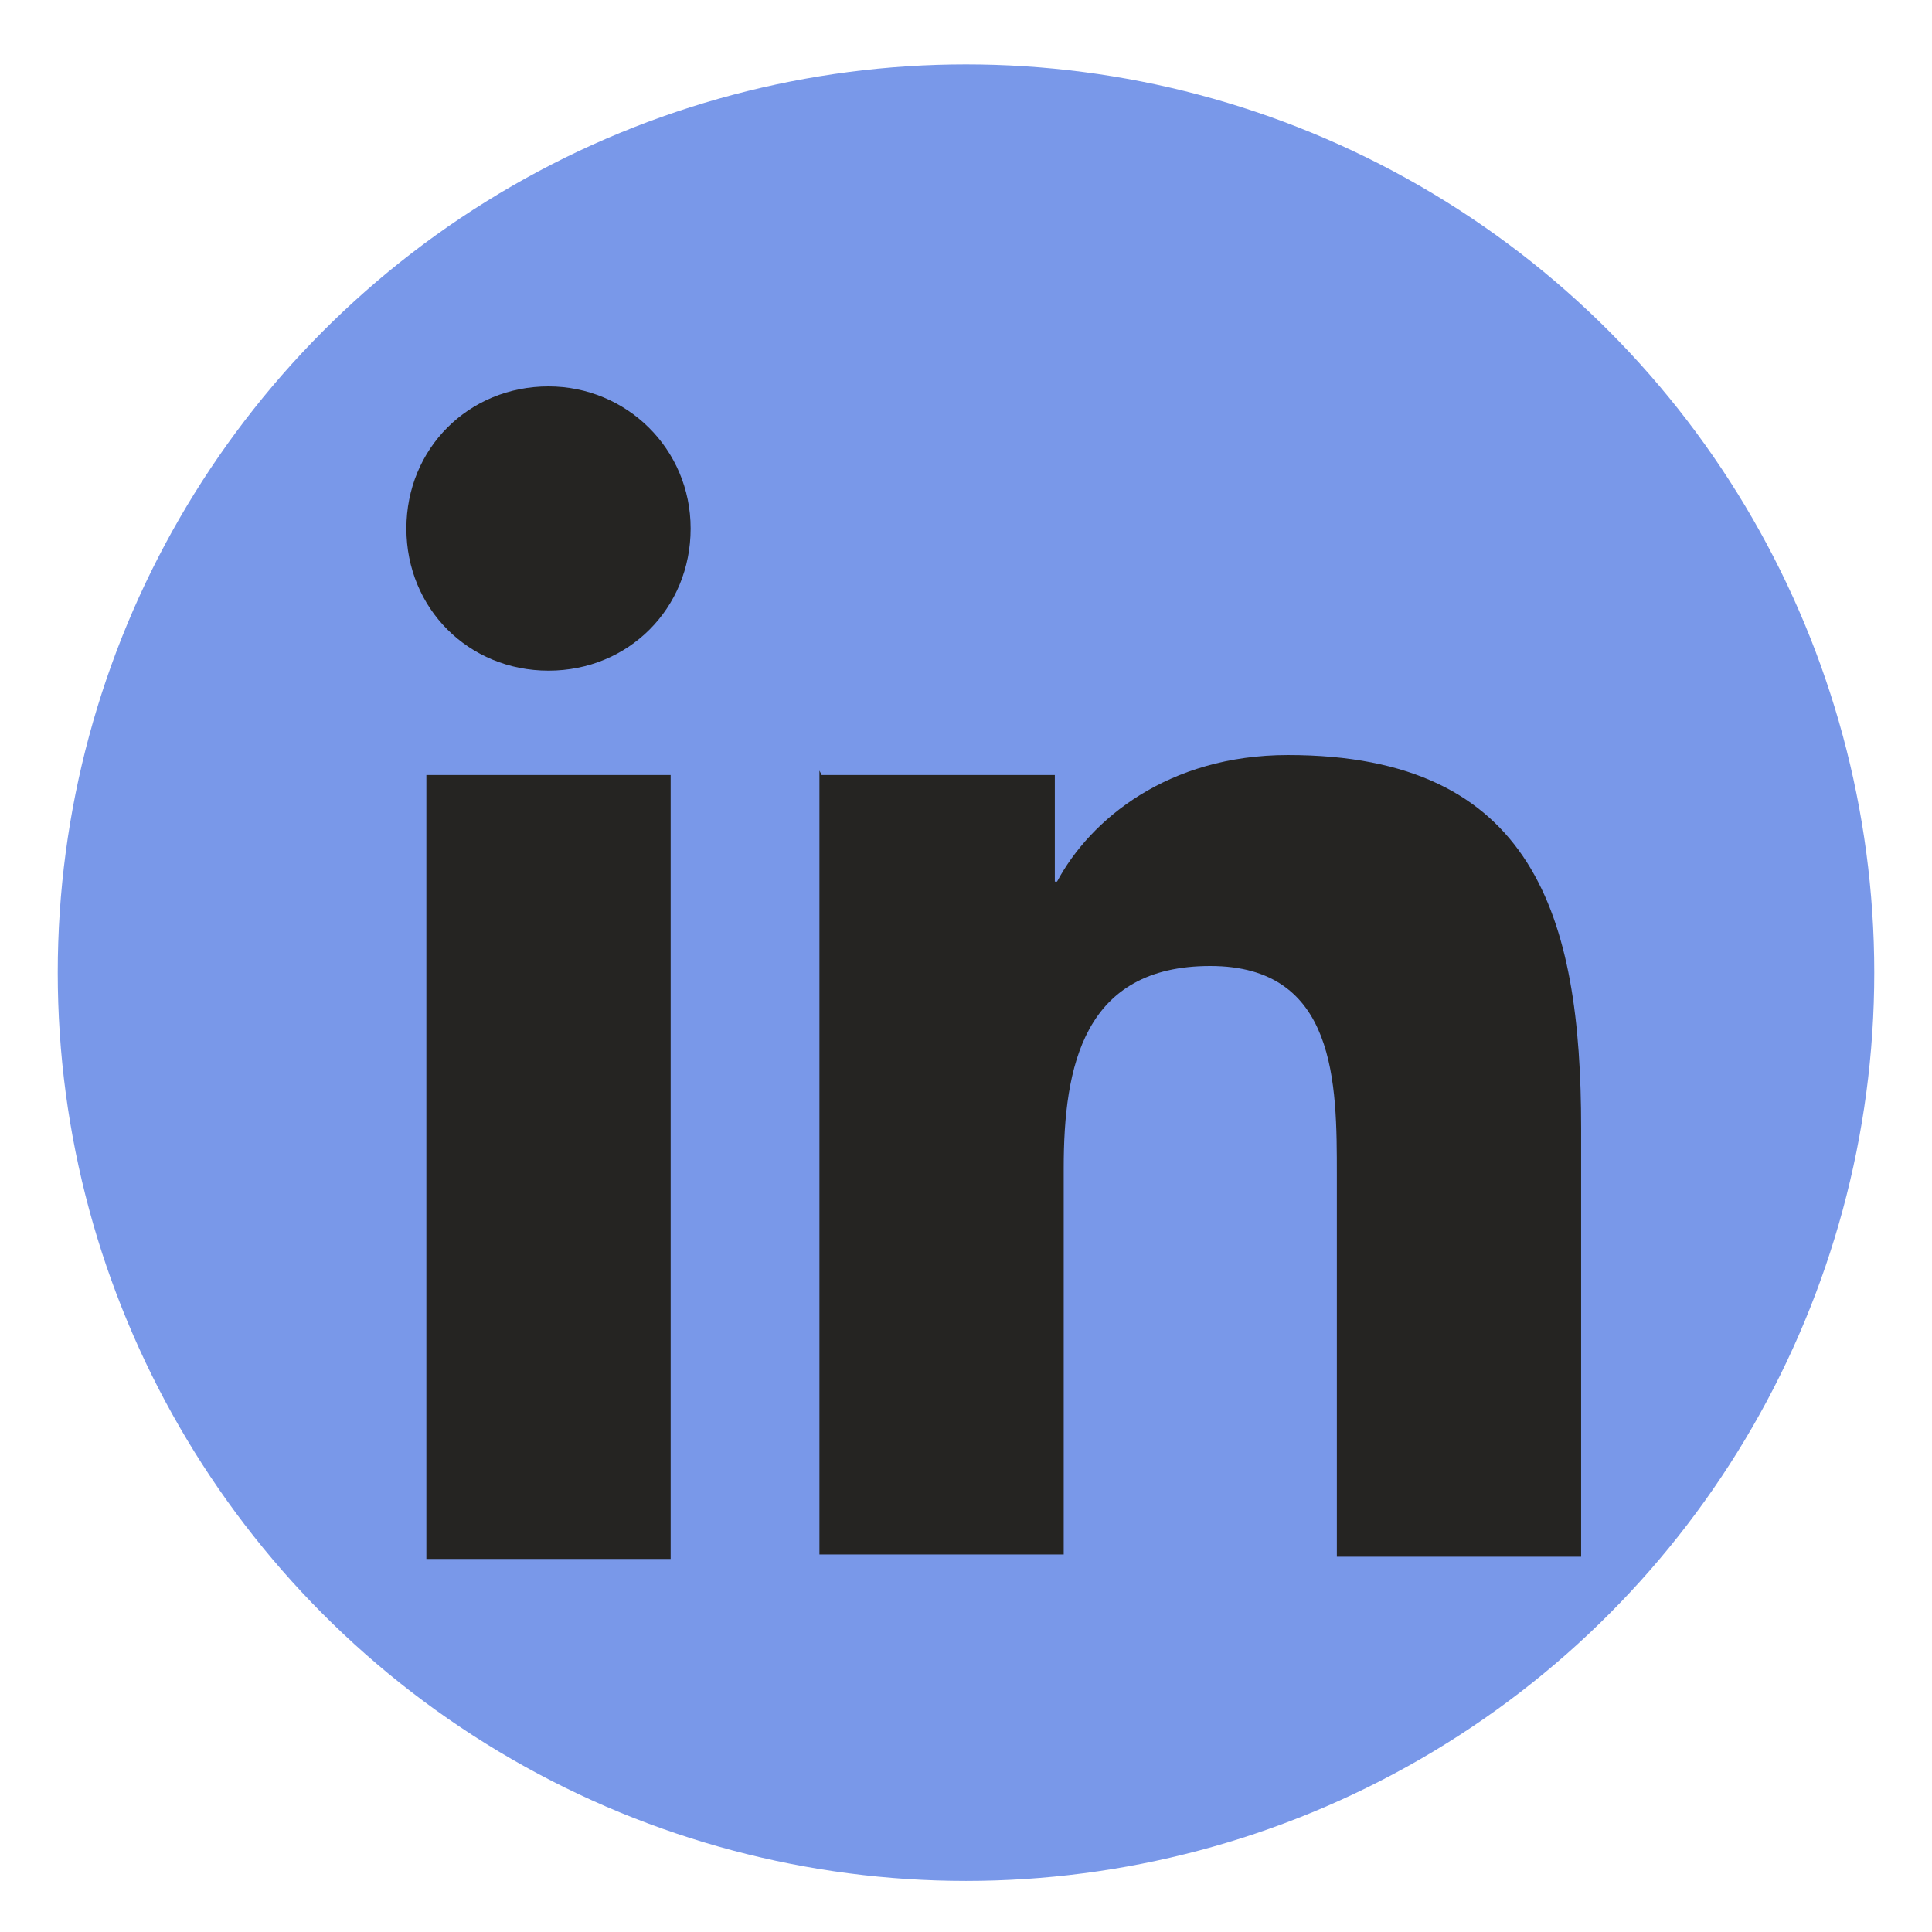
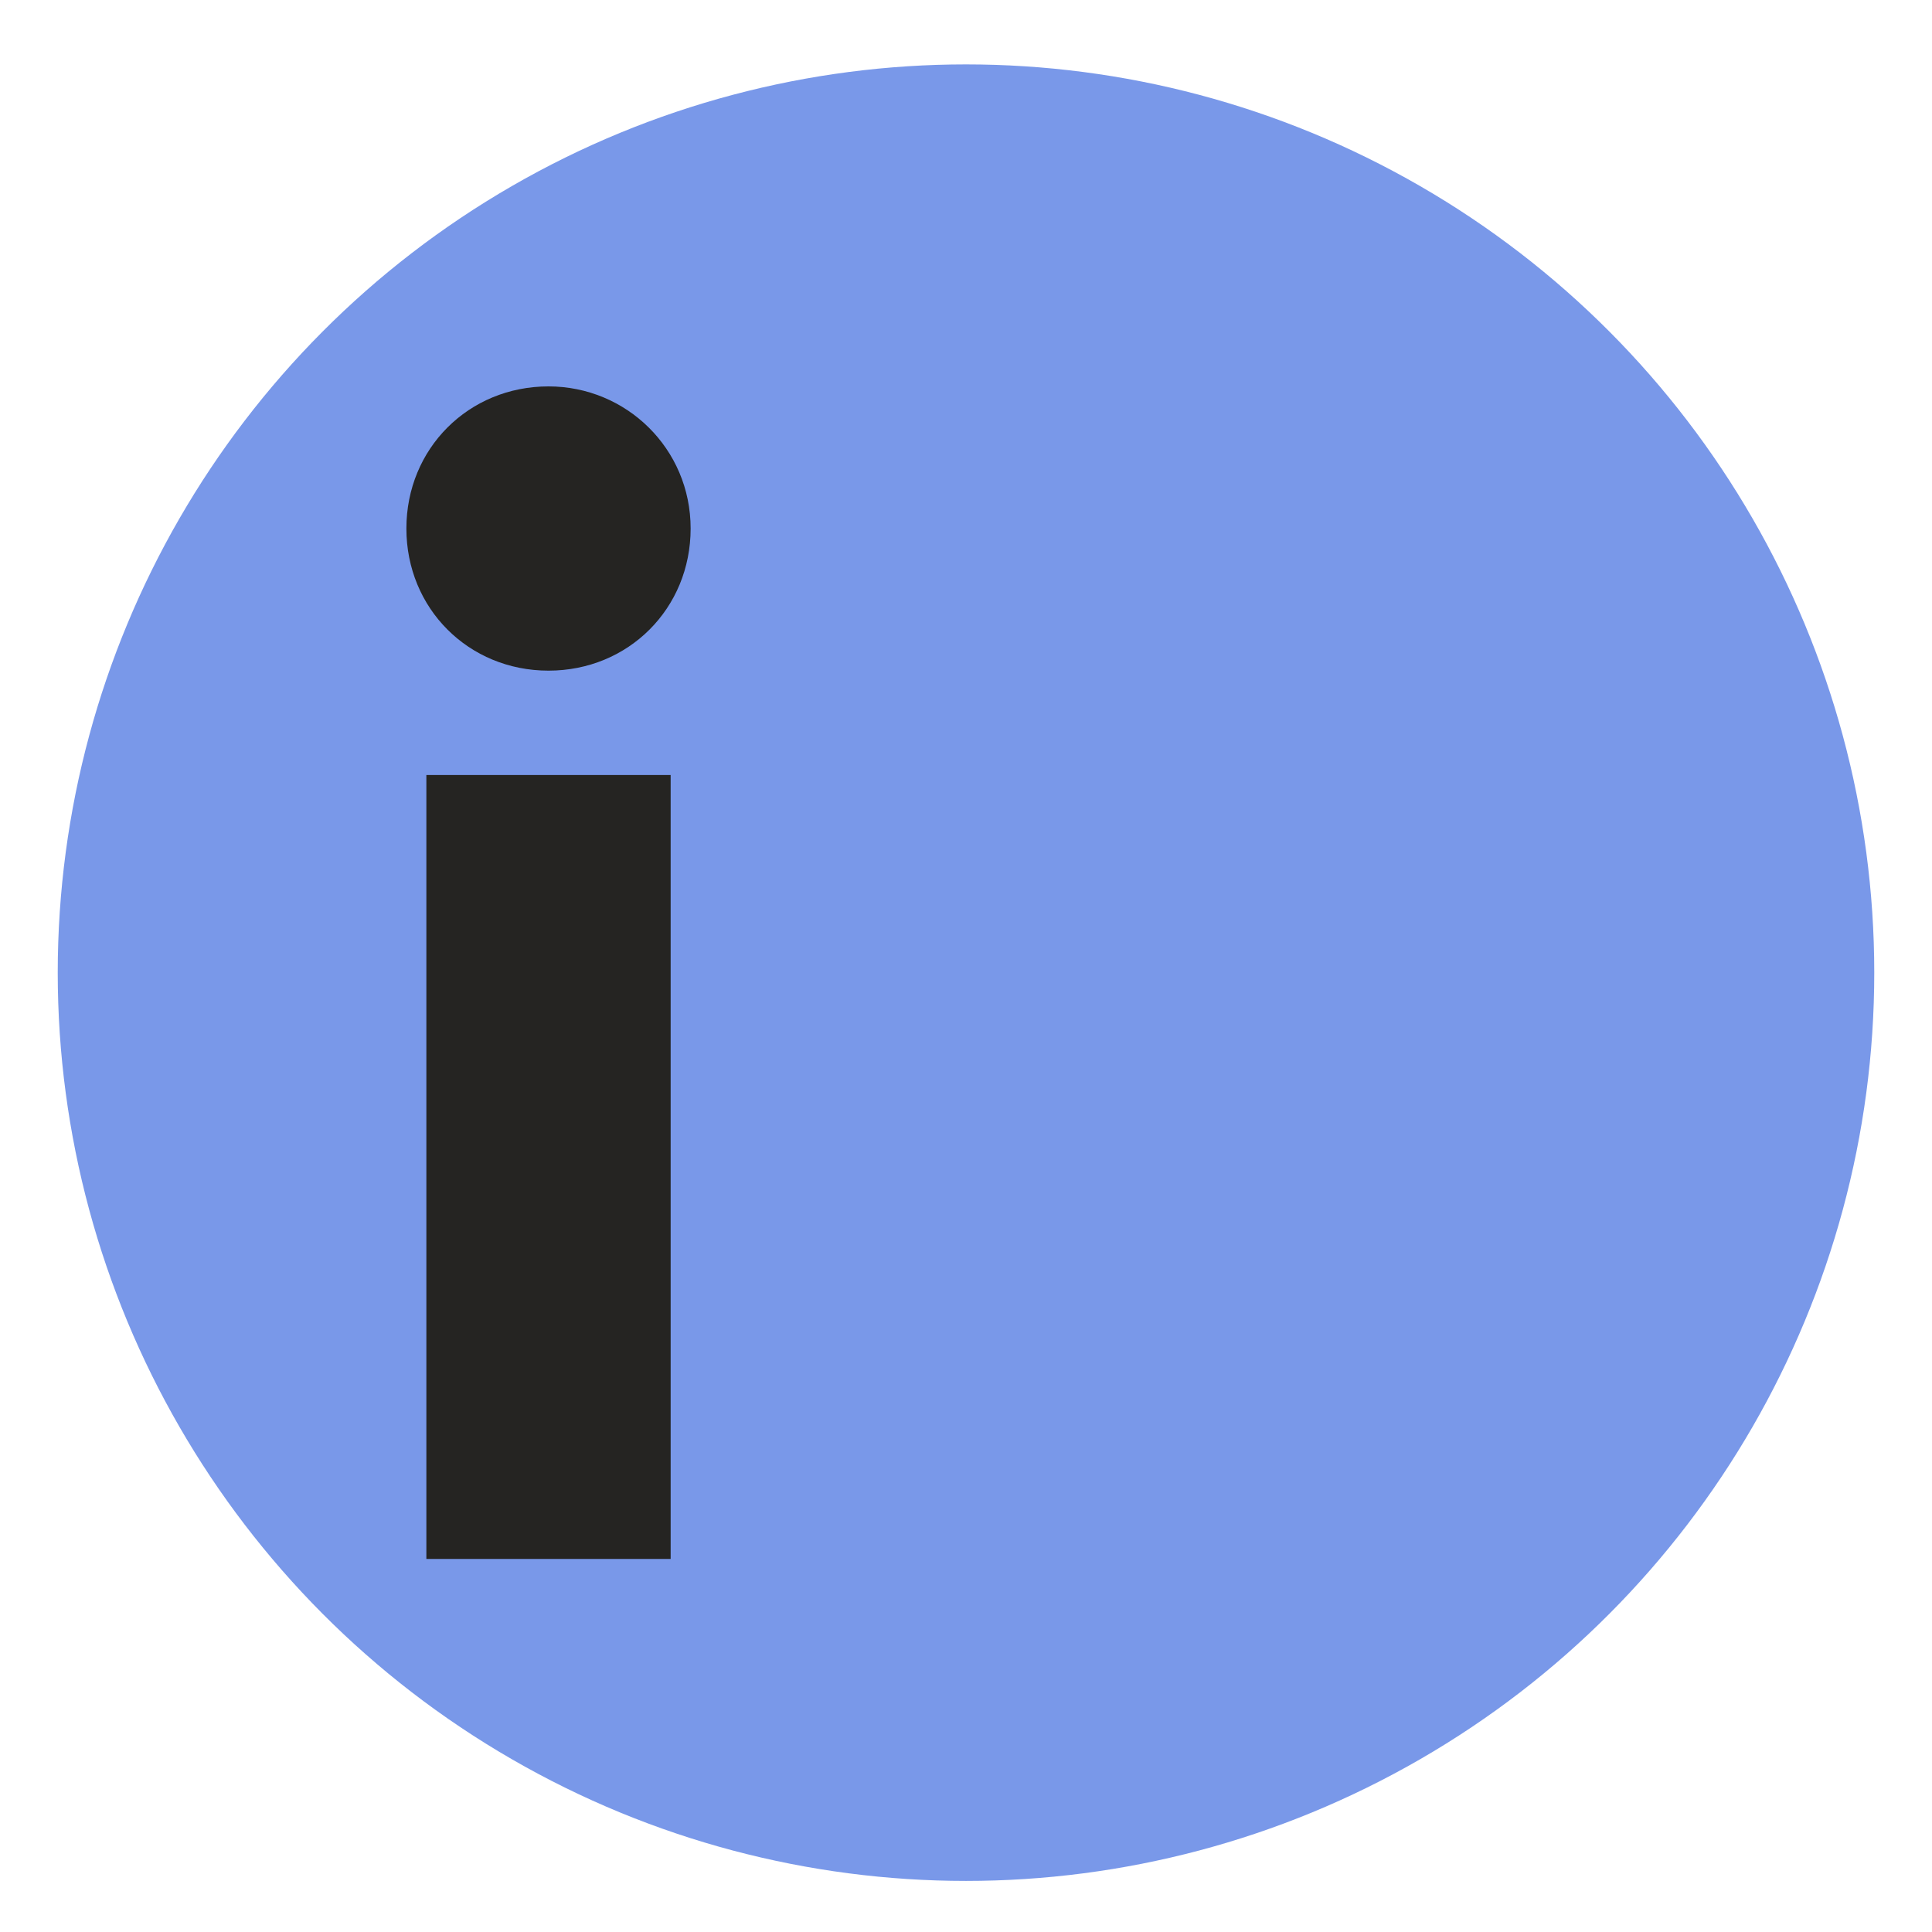
<svg xmlns="http://www.w3.org/2000/svg" version="1.1" viewBox="0 0 87 87">
  <defs>
    <style>
      .cls-1 {
        fill: #7998e9;
      }

      .cls-2 {
        fill: #252422;
      }

      .cls-3 {
        display: none;
      }
    </style>
  </defs>
  <g>
    <g id="Layer_2">
      <circle class="cls-1" cx="43.5" cy="43.8" r="40.9" />
    </g>
    <g id="Layer_3" class="cls-3">
      <g>
-         <path class="cls-2" d="M43.9,36.9c-4.5,0-8.1,3.6-8.1,8.1s3.6,8.1,8.1,8.1,8.1-3.6,8.1-8.1-3.6-8.1-8.1-8.1Z" />
        <path class="cls-2" d="M55.1,17.9h-22.4c-8.7,0-15.7,7-15.7,15.7v22.4c0,8.7,7,15.7,15.7,15.7h22.4c8.7,0,15.7-7,15.7-15.7v-22.4c0-8.7-7-15.7-15.7-15.7ZM43.9,59c-7.7,0-14-6.3-14-14s6.3-14,14-14,14,6.3,14,14c0,7.7-6.3,14-14,14ZM58.2,31c-1.7,0-3-1.3-3-3s1.3-3,3-3,3,1.3,3,3-1.3,3-3,3Z" />
      </g>
    </g>
    <g id="Layer_4">
      <g>
        <path class="cls-2" d="M19.2,34.9h11v35.3h-11v-35.3ZM24.7,17.4c3.5,0,6.4,2.8,6.4,6.4s-2.8,6.4-6.4,6.4-6.4-2.8-6.4-6.4,2.8-6.4,6.4-6.4" />
-         <path class="cls-2" d="M37,34.9h10.5v4.8h.1c1.5-2.8,5-5.7,10.4-5.7,11.1,0,13.2,7.3,13.2,16.8v19.3h-11v-17.2c0-4.1,0-9.4-5.7-9.4s-6.6,4.5-6.6,9.1v17.4h-11v-35.3Z" />
      </g>
    </g>
    <g id="Layer_5" class="cls-3">
      <path d="M48,76.2v-27.5h9.2l1.4-10.8h-10.7v-6.9c0-3.1.9-5.2,5.3-5.2h5.6v-9.6c-2.7-.3-5.5-.4-8.3-.4-8.2,0-13.8,5-13.8,14.2v7.9h-9.2v10.8h9.2v27.5h11.1Z" />
    </g>
  </g>
</svg>